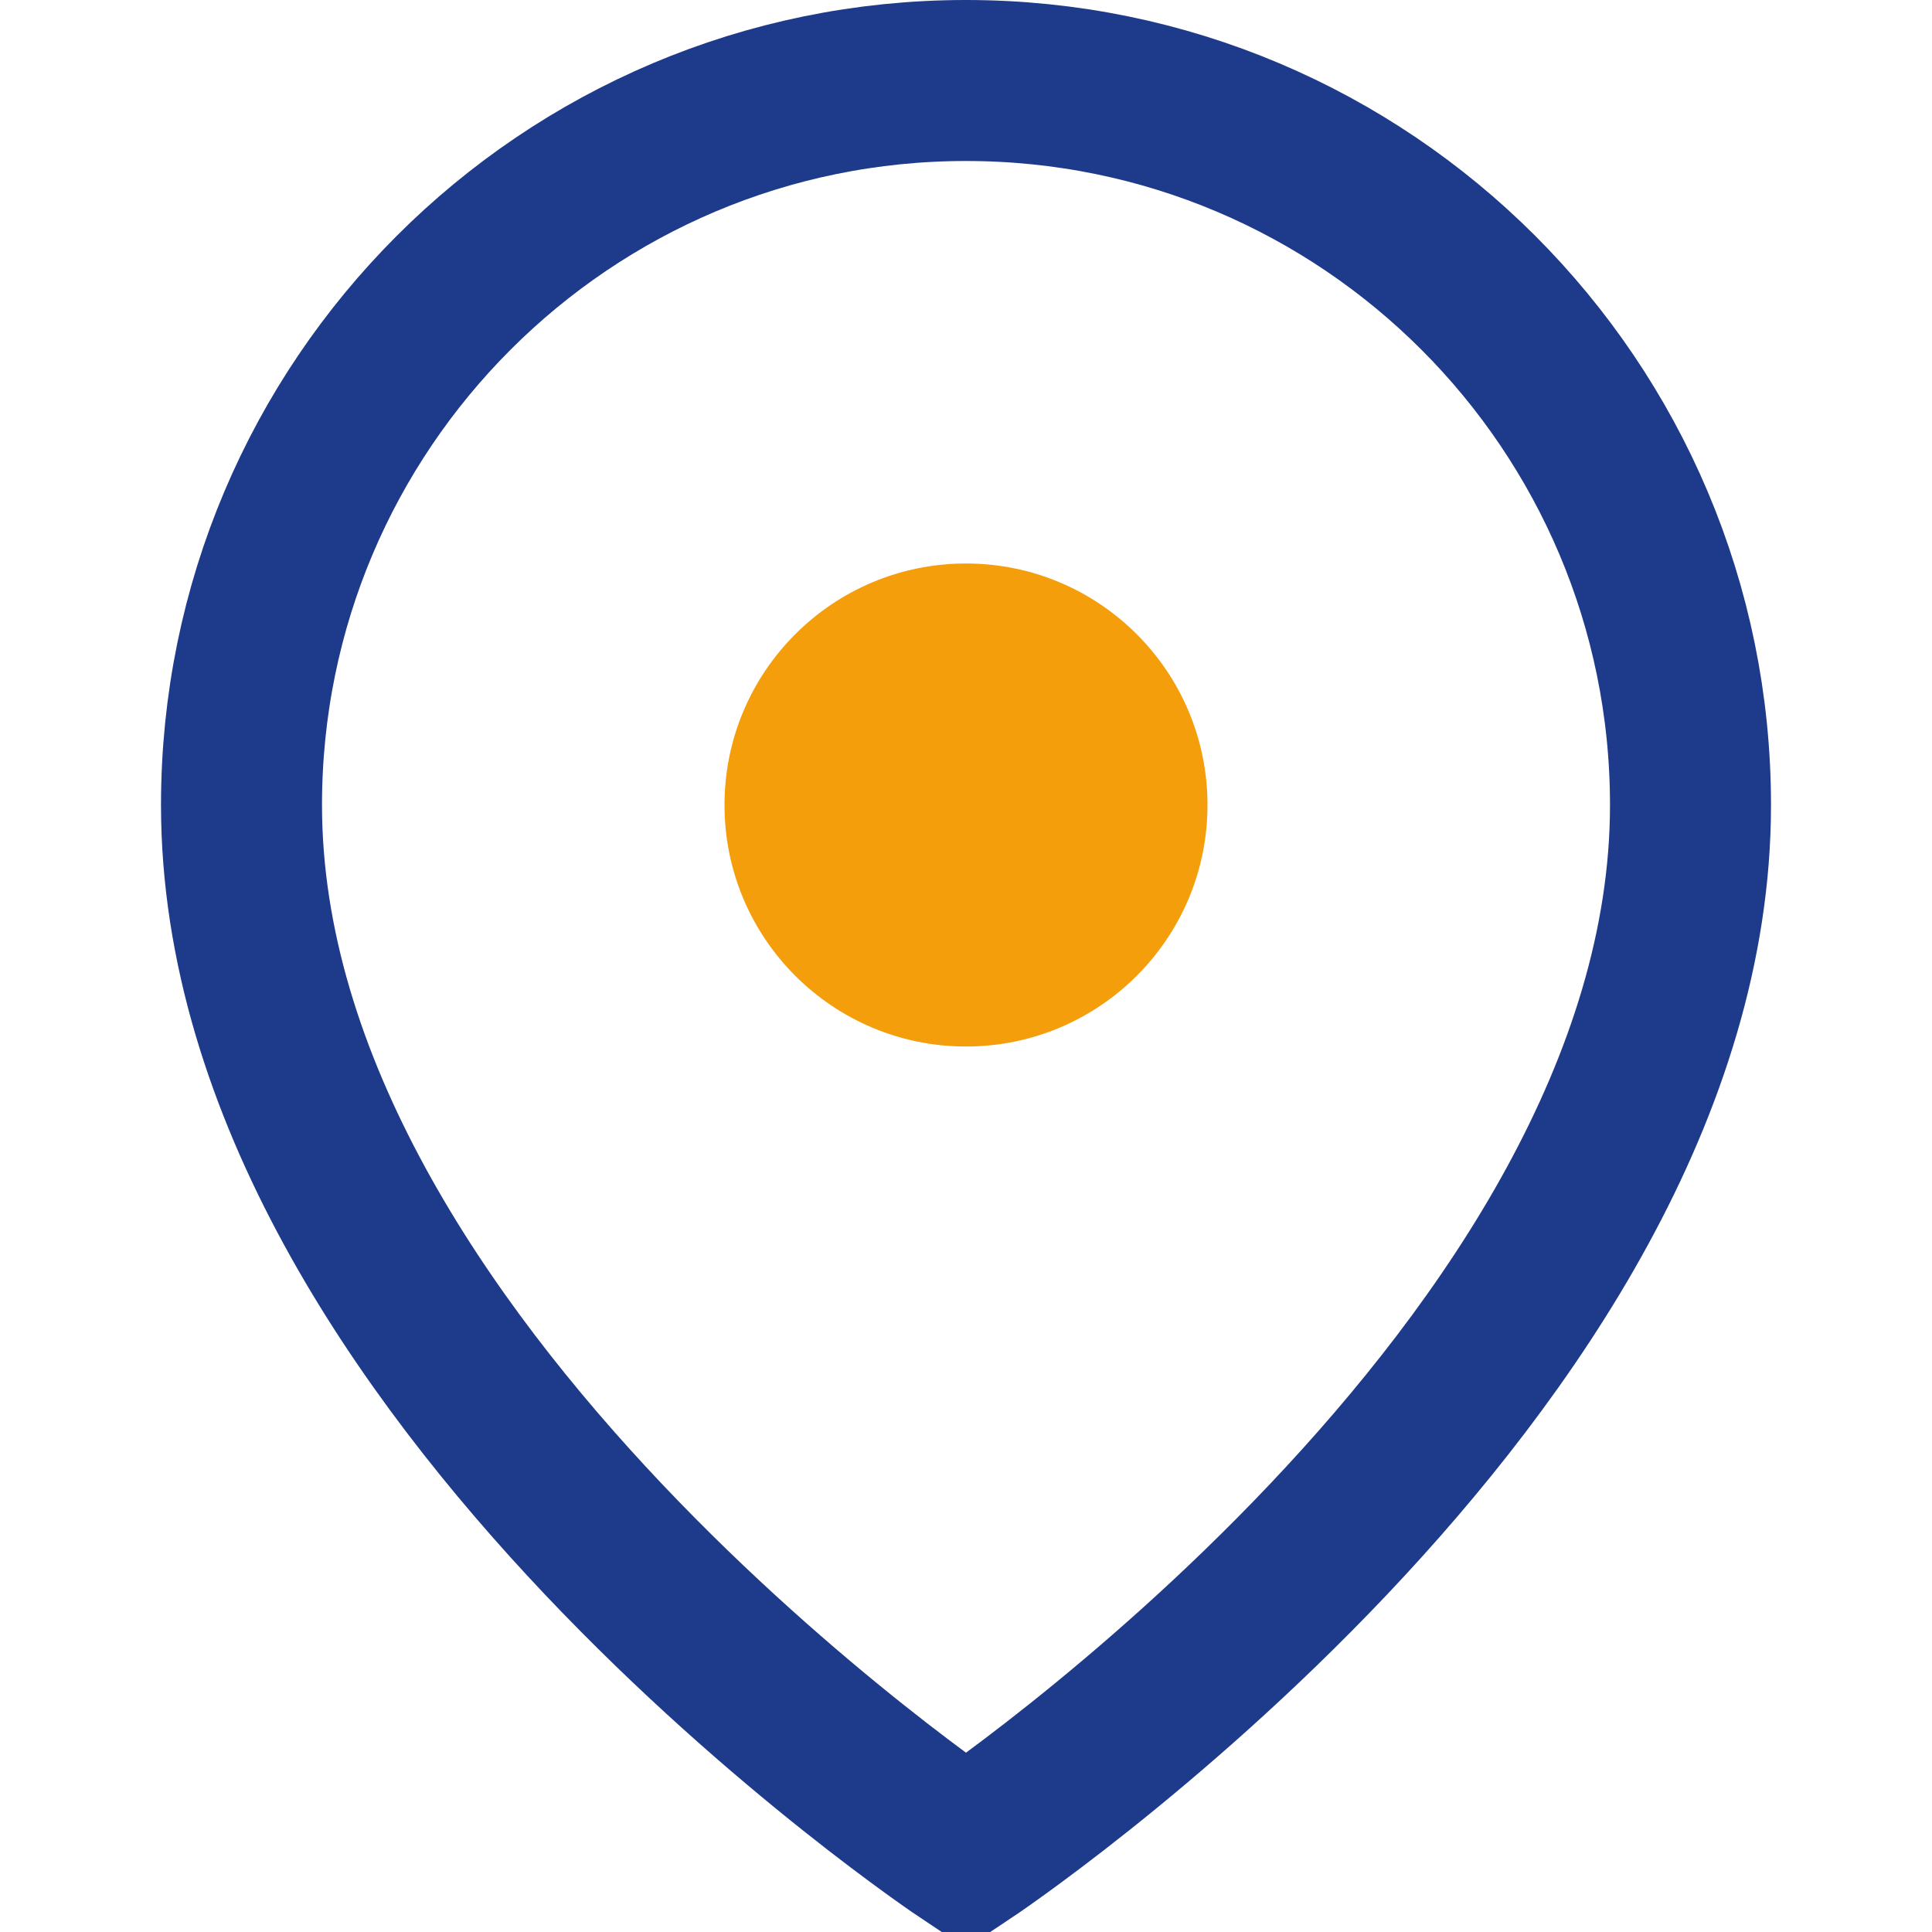
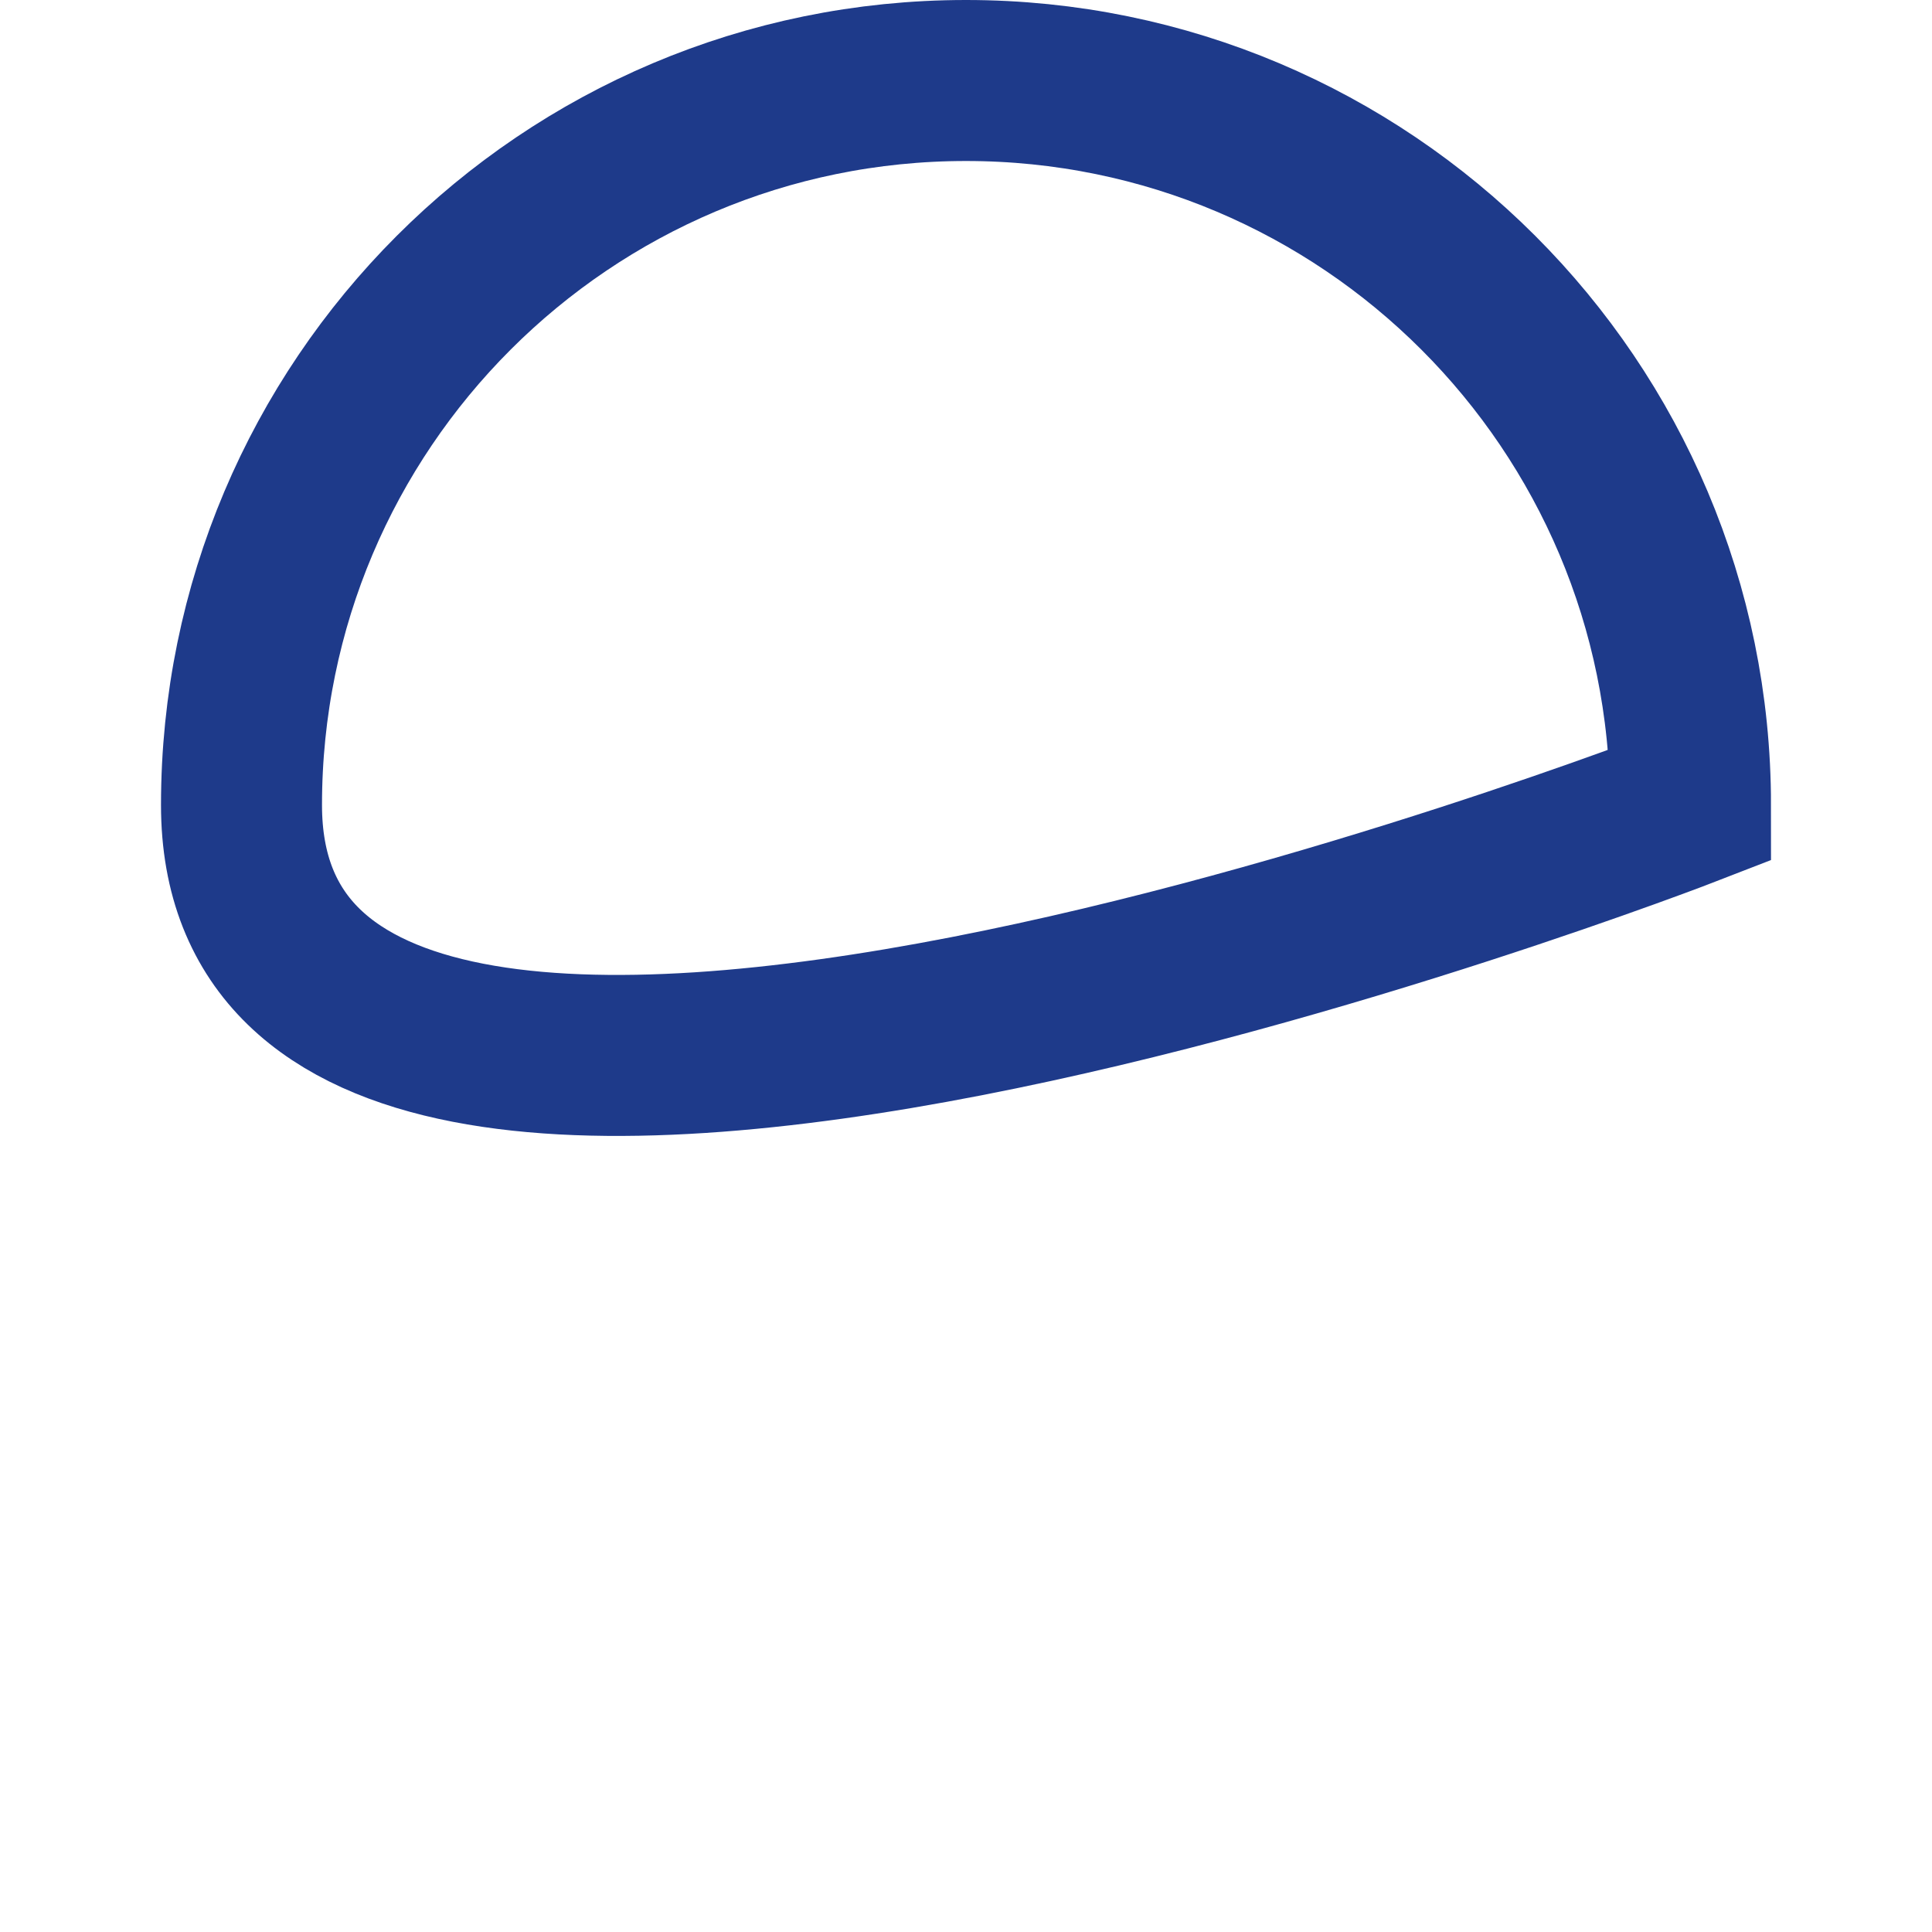
<svg xmlns="http://www.w3.org/2000/svg" width="24" height="24" viewBox="0 0 24 24" fill="none">
-   <path d="M21 10C21 17 12 23 12 23S3 17 3 10C3 5.03 7.03 1 12 1S21 5.03 21 10Z" stroke="#1e3a8a" stroke-width="2" fill="none" />
-   <circle cx="12" cy="10" r="3" fill="#f59e0b" />
+   <path d="M21 10S3 17 3 10C3 5.03 7.03 1 12 1S21 5.03 21 10Z" stroke="#1e3a8a" stroke-width="2" fill="none" />
</svg>